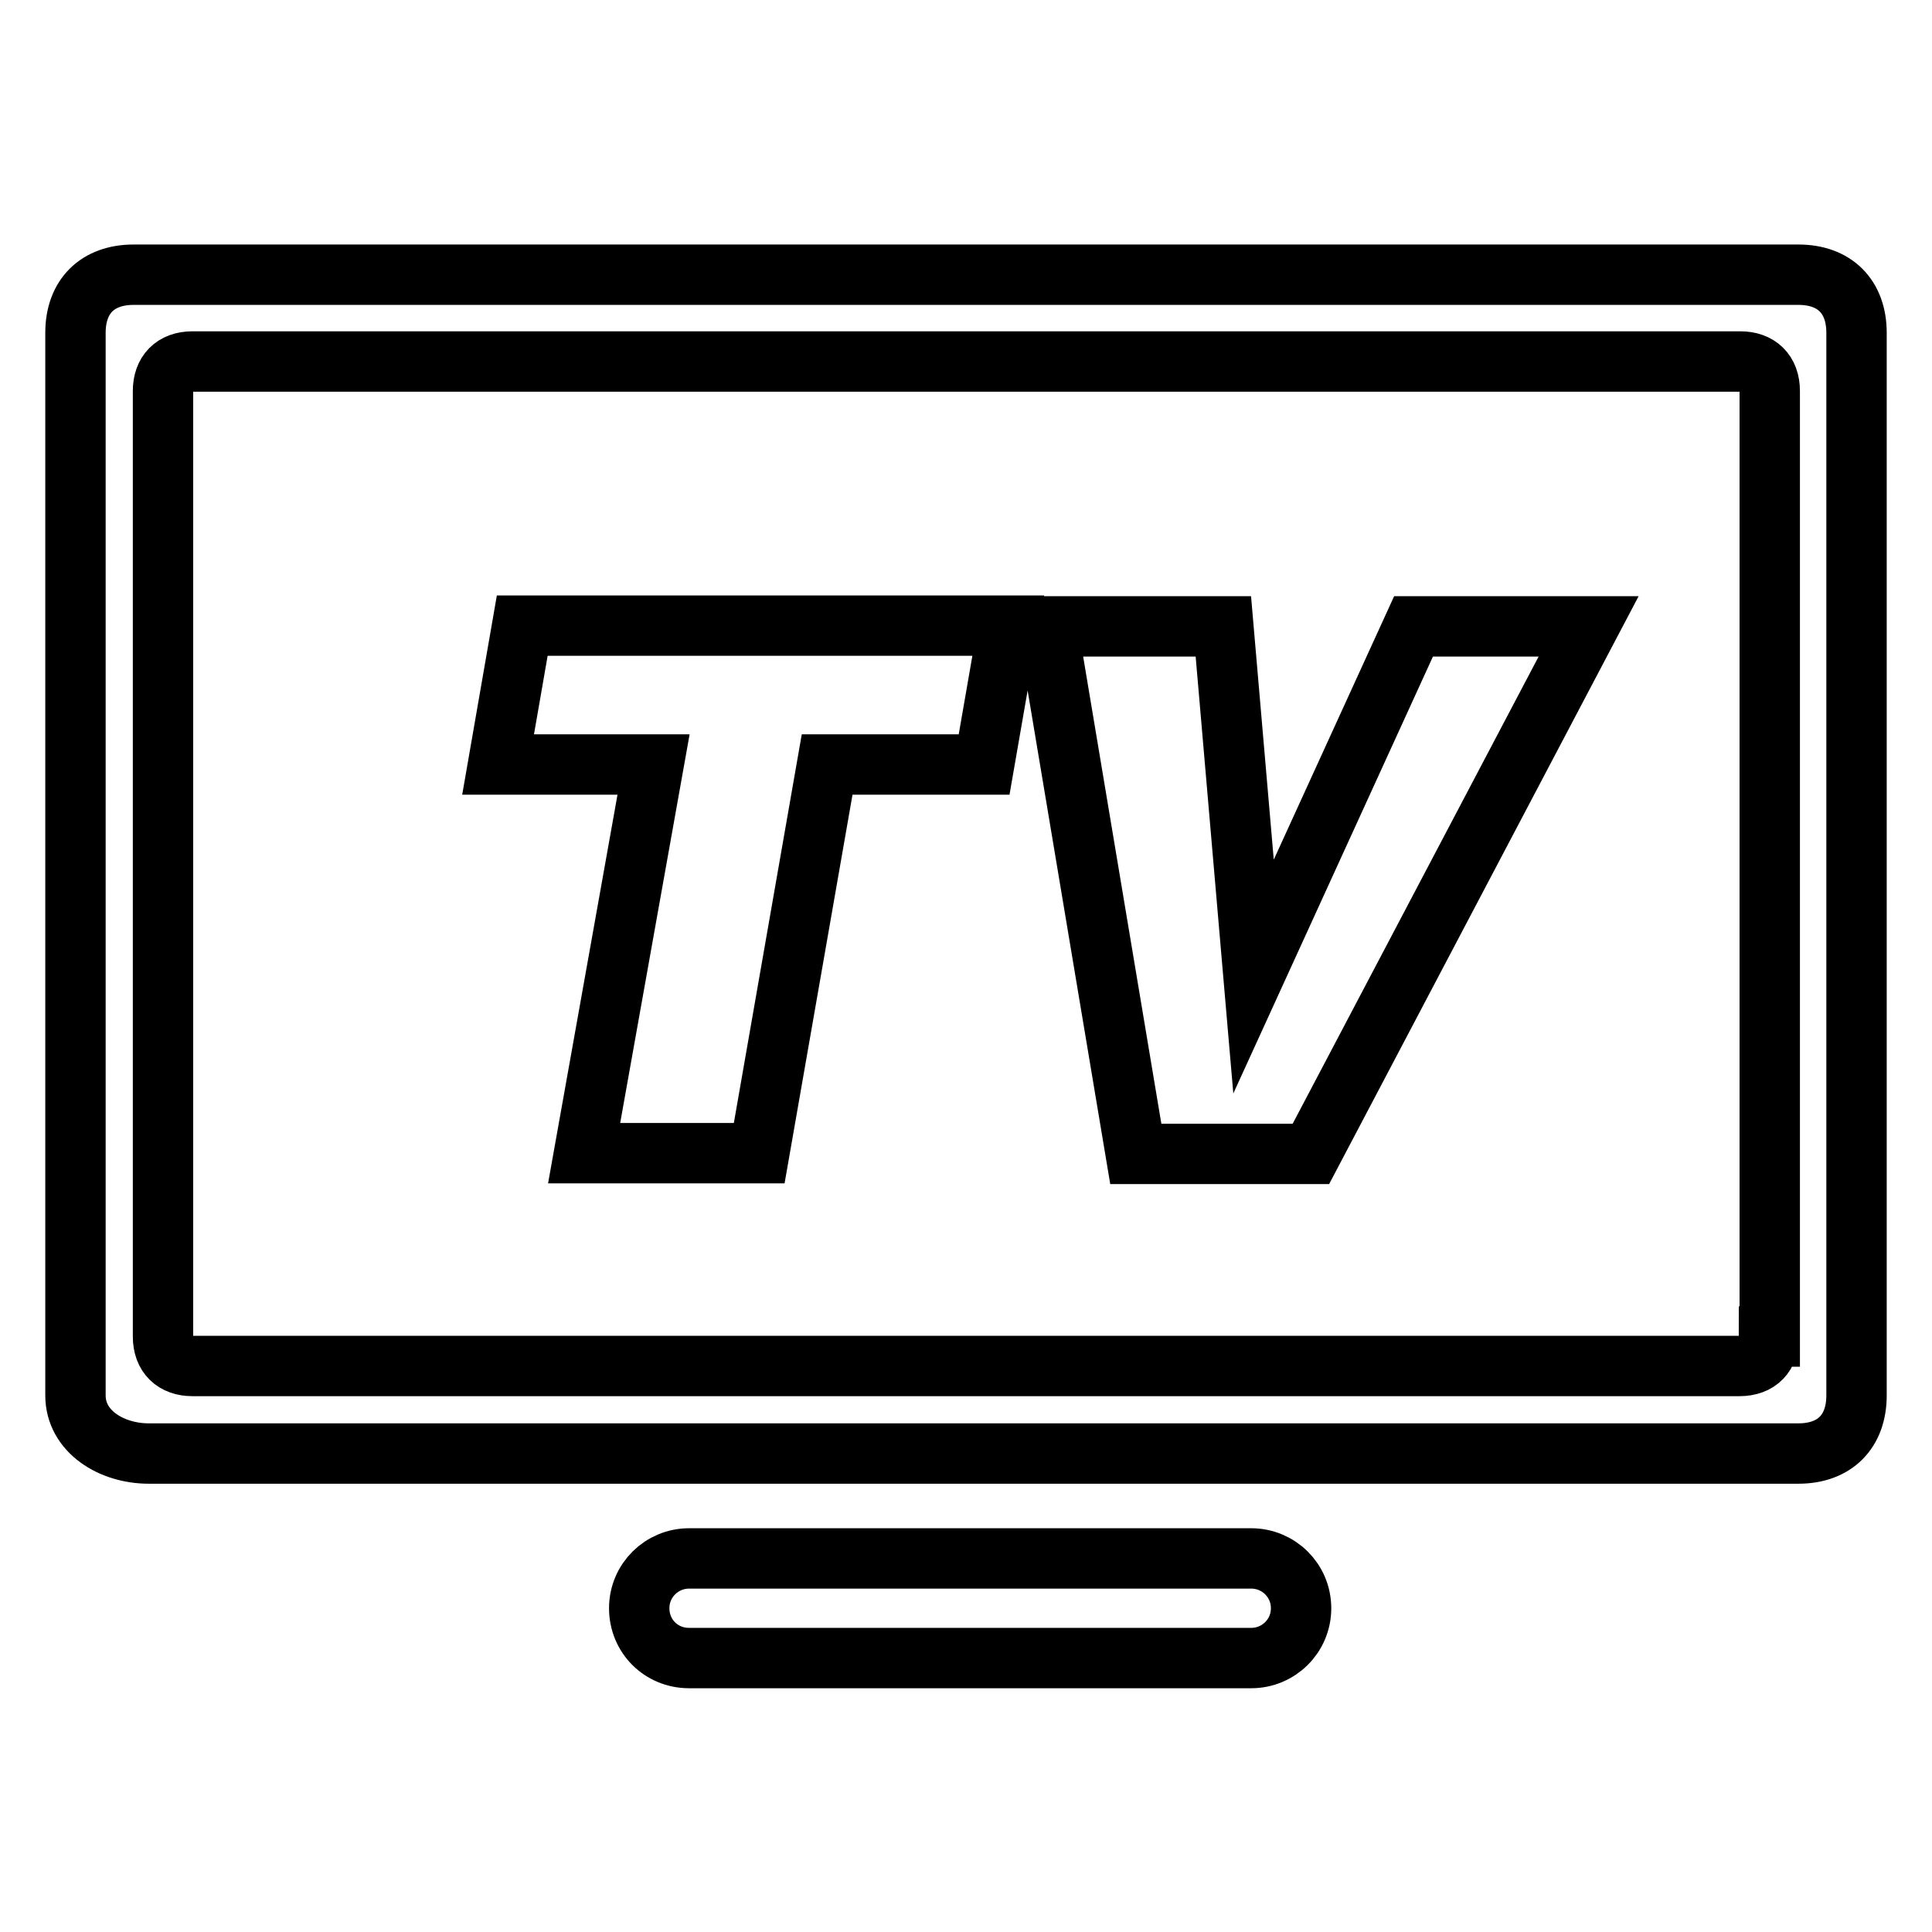
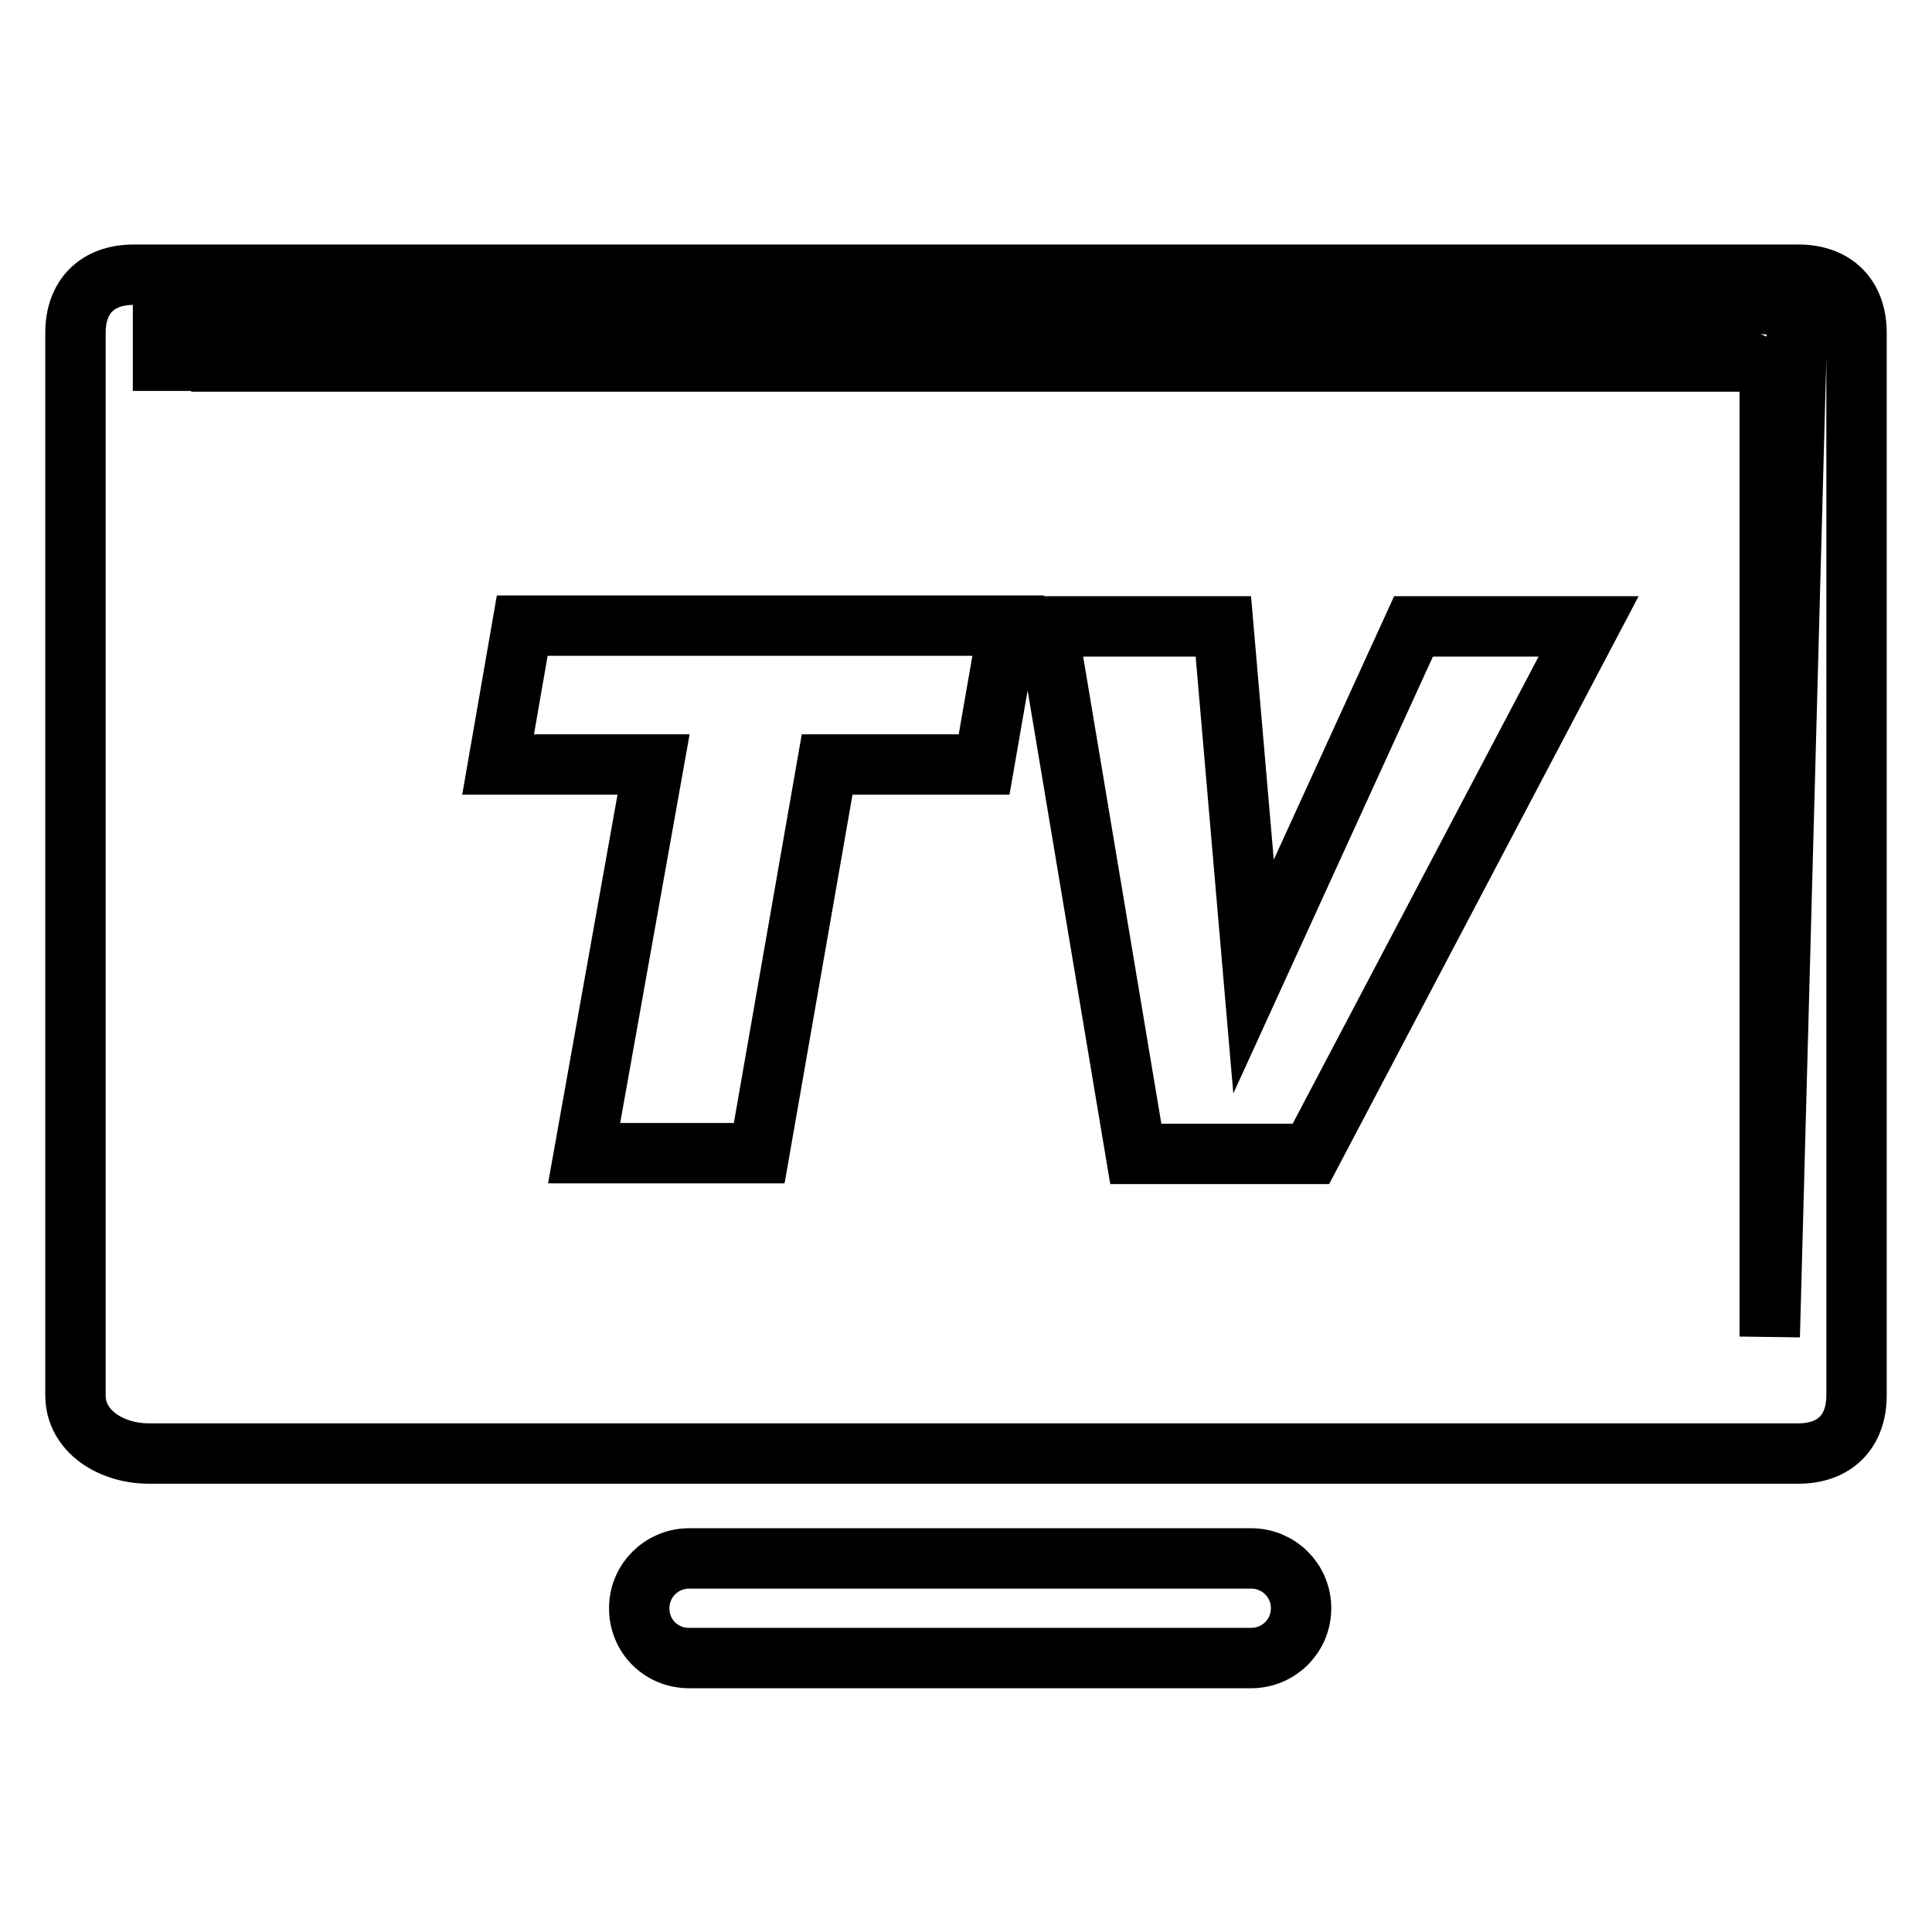
<svg xmlns="http://www.w3.org/2000/svg" version="1.1" x="0px" y="0px" viewBox="0 0 256 256" enable-background="new 0 0 256 256" xml:space="preserve">
  <g>
    <g>
-       <path stroke-width="8" fill-opacity="0" stroke="#000000" d="M66,101.3h20.6l-9.2,51.5h23.2l9-51.5h20.8l3.2-18.4H69.2L66,101.3L66,101.3z M166.1,129.4l-4-46.4h-23.3l11.7,69.9h23.2l36.8-69.9h-23.2L166.1,129.4L166.1,129.4z M165.8,206.5H91.3c-3.6,0-6.6,2.9-6.6,6.6s2.9,6.6,6.6,6.6h74.5c3.6,0,6.6-2.9,6.6-6.6C172.4,209.4,169.4,206.5,165.8,206.5z M238.3,36.4H17.7c-4.8,0-7.7,2.9-7.7,7.7v140.8c0,4.8,4.8,7.7,9.7,7.7h218.6c4.8,0,7.7-2.9,7.7-7.7V44.1C246,39.3,243.1,36.4,238.3,36.4z M234.4,177.1c0,2.4-1.4,3.9-3.9,3.9H25.5c-2.4,0-3.9-1.4-3.9-3.9V51.8c0-2.4,1.4-3.9,3.9-3.9h205.1c2.4,0,3.9,1.4,3.9,3.9V177.1z" />
+       <path stroke-width="8" fill-opacity="0" stroke="#000000" d="M66,101.3h20.6l-9.2,51.5h23.2l9-51.5h20.8l3.2-18.4H69.2L66,101.3L66,101.3z M166.1,129.4l-4-46.4h-23.3l11.7,69.9h23.2l36.8-69.9h-23.2L166.1,129.4L166.1,129.4z M165.8,206.5H91.3c-3.6,0-6.6,2.9-6.6,6.6s2.9,6.6,6.6,6.6h74.5c3.6,0,6.6-2.9,6.6-6.6C172.4,209.4,169.4,206.5,165.8,206.5z M238.3,36.4H17.7c-4.8,0-7.7,2.9-7.7,7.7v140.8c0,4.8,4.8,7.7,9.7,7.7h218.6c4.8,0,7.7-2.9,7.7-7.7V44.1C246,39.3,243.1,36.4,238.3,36.4z c0,2.4-1.4,3.9-3.9,3.9H25.5c-2.4,0-3.9-1.4-3.9-3.9V51.8c0-2.4,1.4-3.9,3.9-3.9h205.1c2.4,0,3.9,1.4,3.9,3.9V177.1z" />
    </g>
  </g>
</svg>